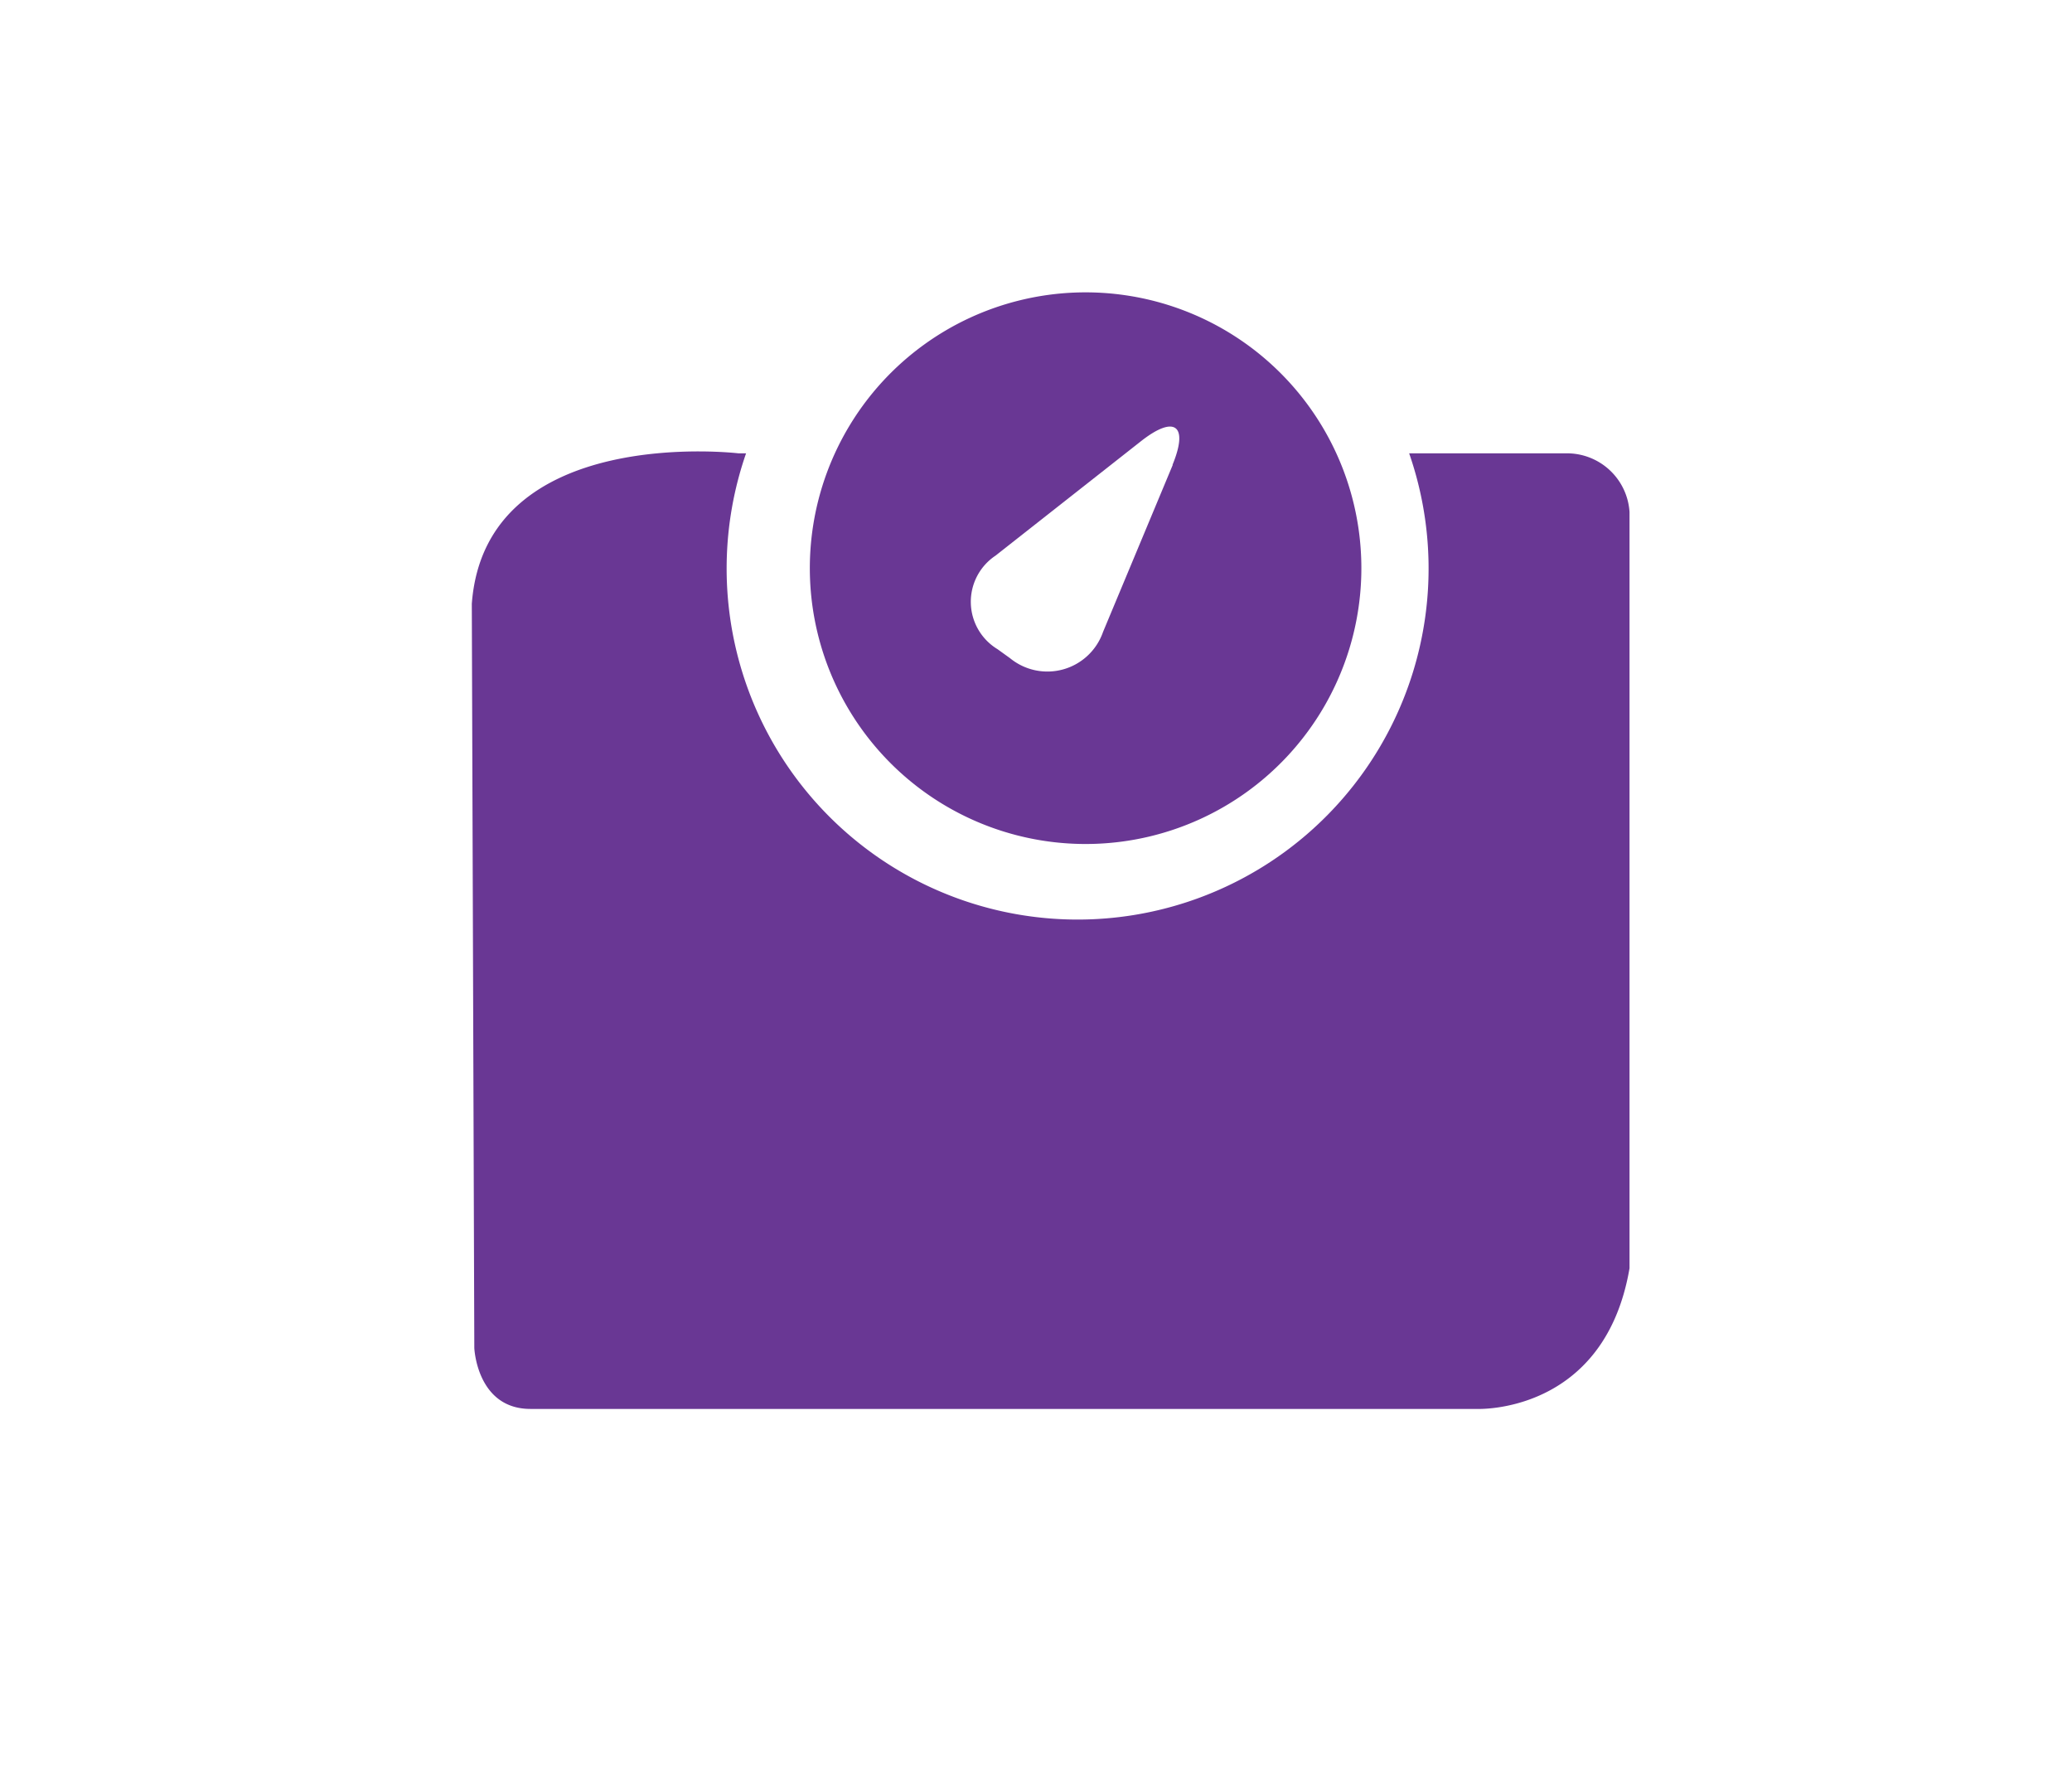
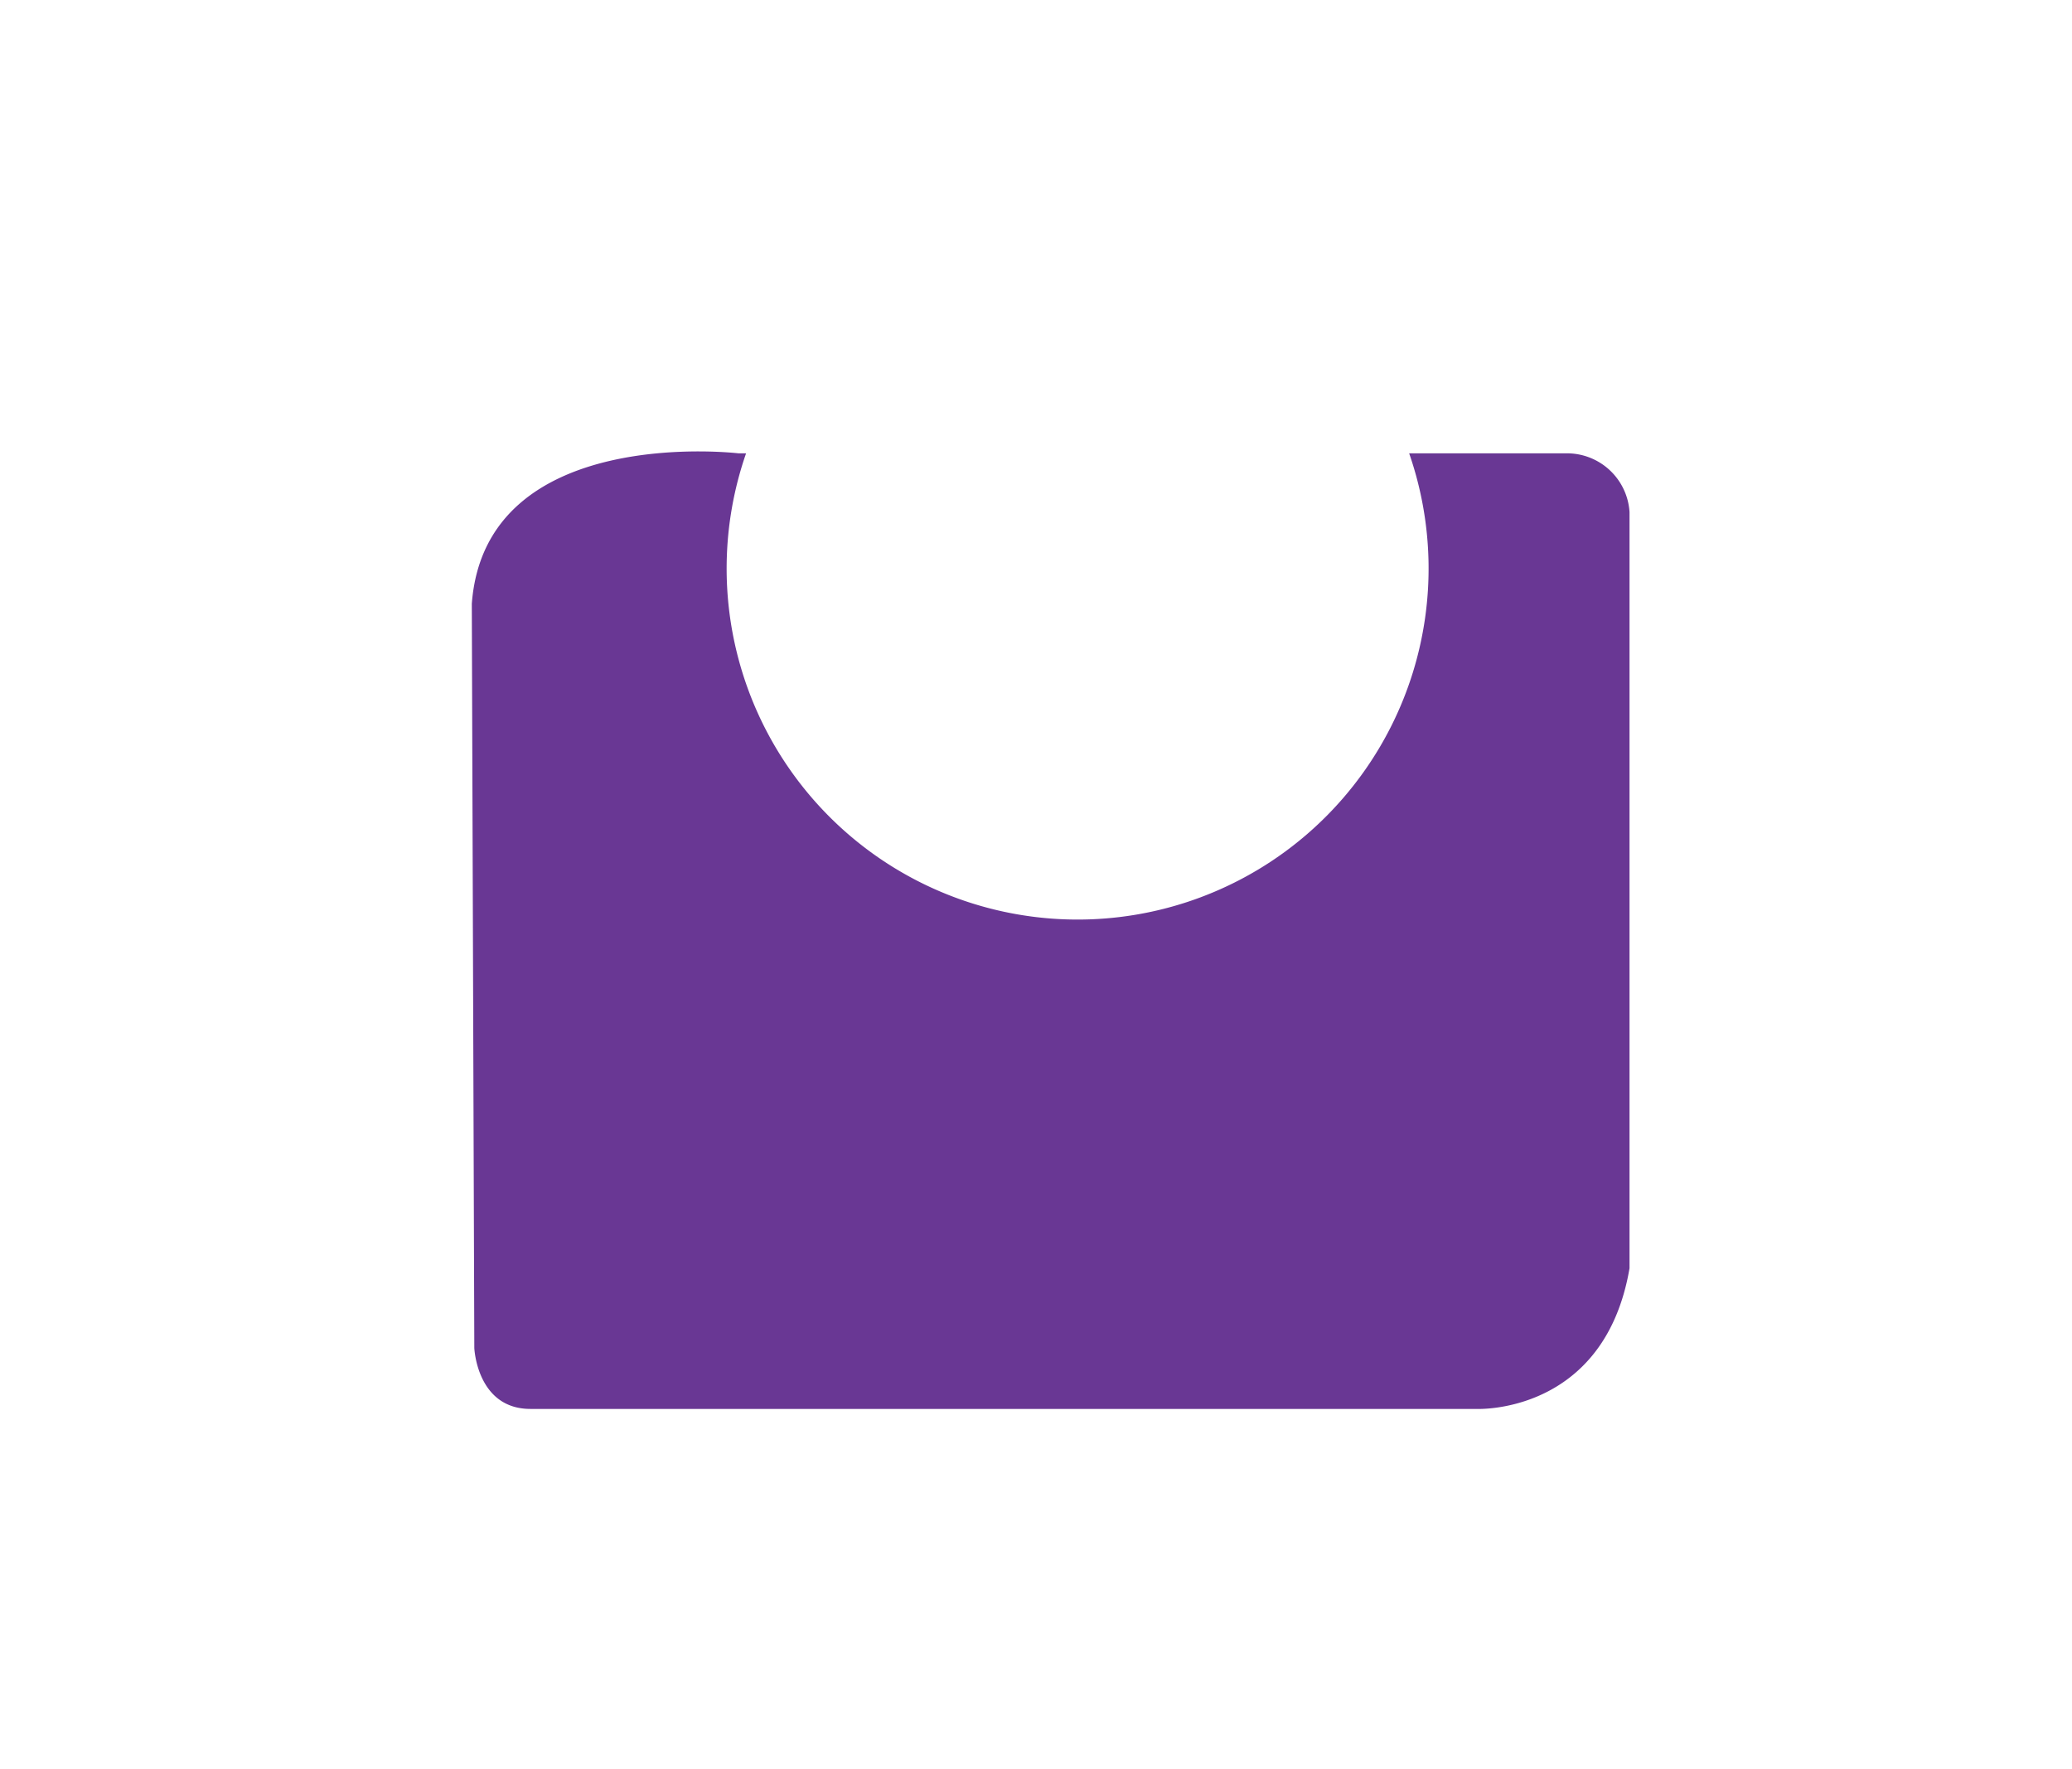
<svg xmlns="http://www.w3.org/2000/svg" id="Layer_1" data-name="Layer 1" viewBox="0 0 82.65 70.54">
  <defs>
    <style>.cls-1{fill:#693794;}</style>
  </defs>
  <title>scale</title>
  <path class="cls-1" d="M62.6,18.08H56.21a14,14,0,1,1-26.45,0h-0.3s-10.1-1.21-10.64,6l0.1,29.68s0.1,2.43,2.24,2.43H58.91S64,56.42,65,50.58V20.42a2.5,2.5,0,0,0-2.43-2.34" />
-   <path class="cls-1" d="M46.78,18.54L44,25.2a2.35,2.35,0,0,1-3.71,1.05l-0.5-.36a2.21,2.21,0,0,1-.08-3.73l5.81-4.57c1.34-1.05,1.9-.63,1.25.95m2.28-5.26a11,11,0,1,0,3.6,15.18,11,11,0,0,0-3.6-15.18" />
</svg>